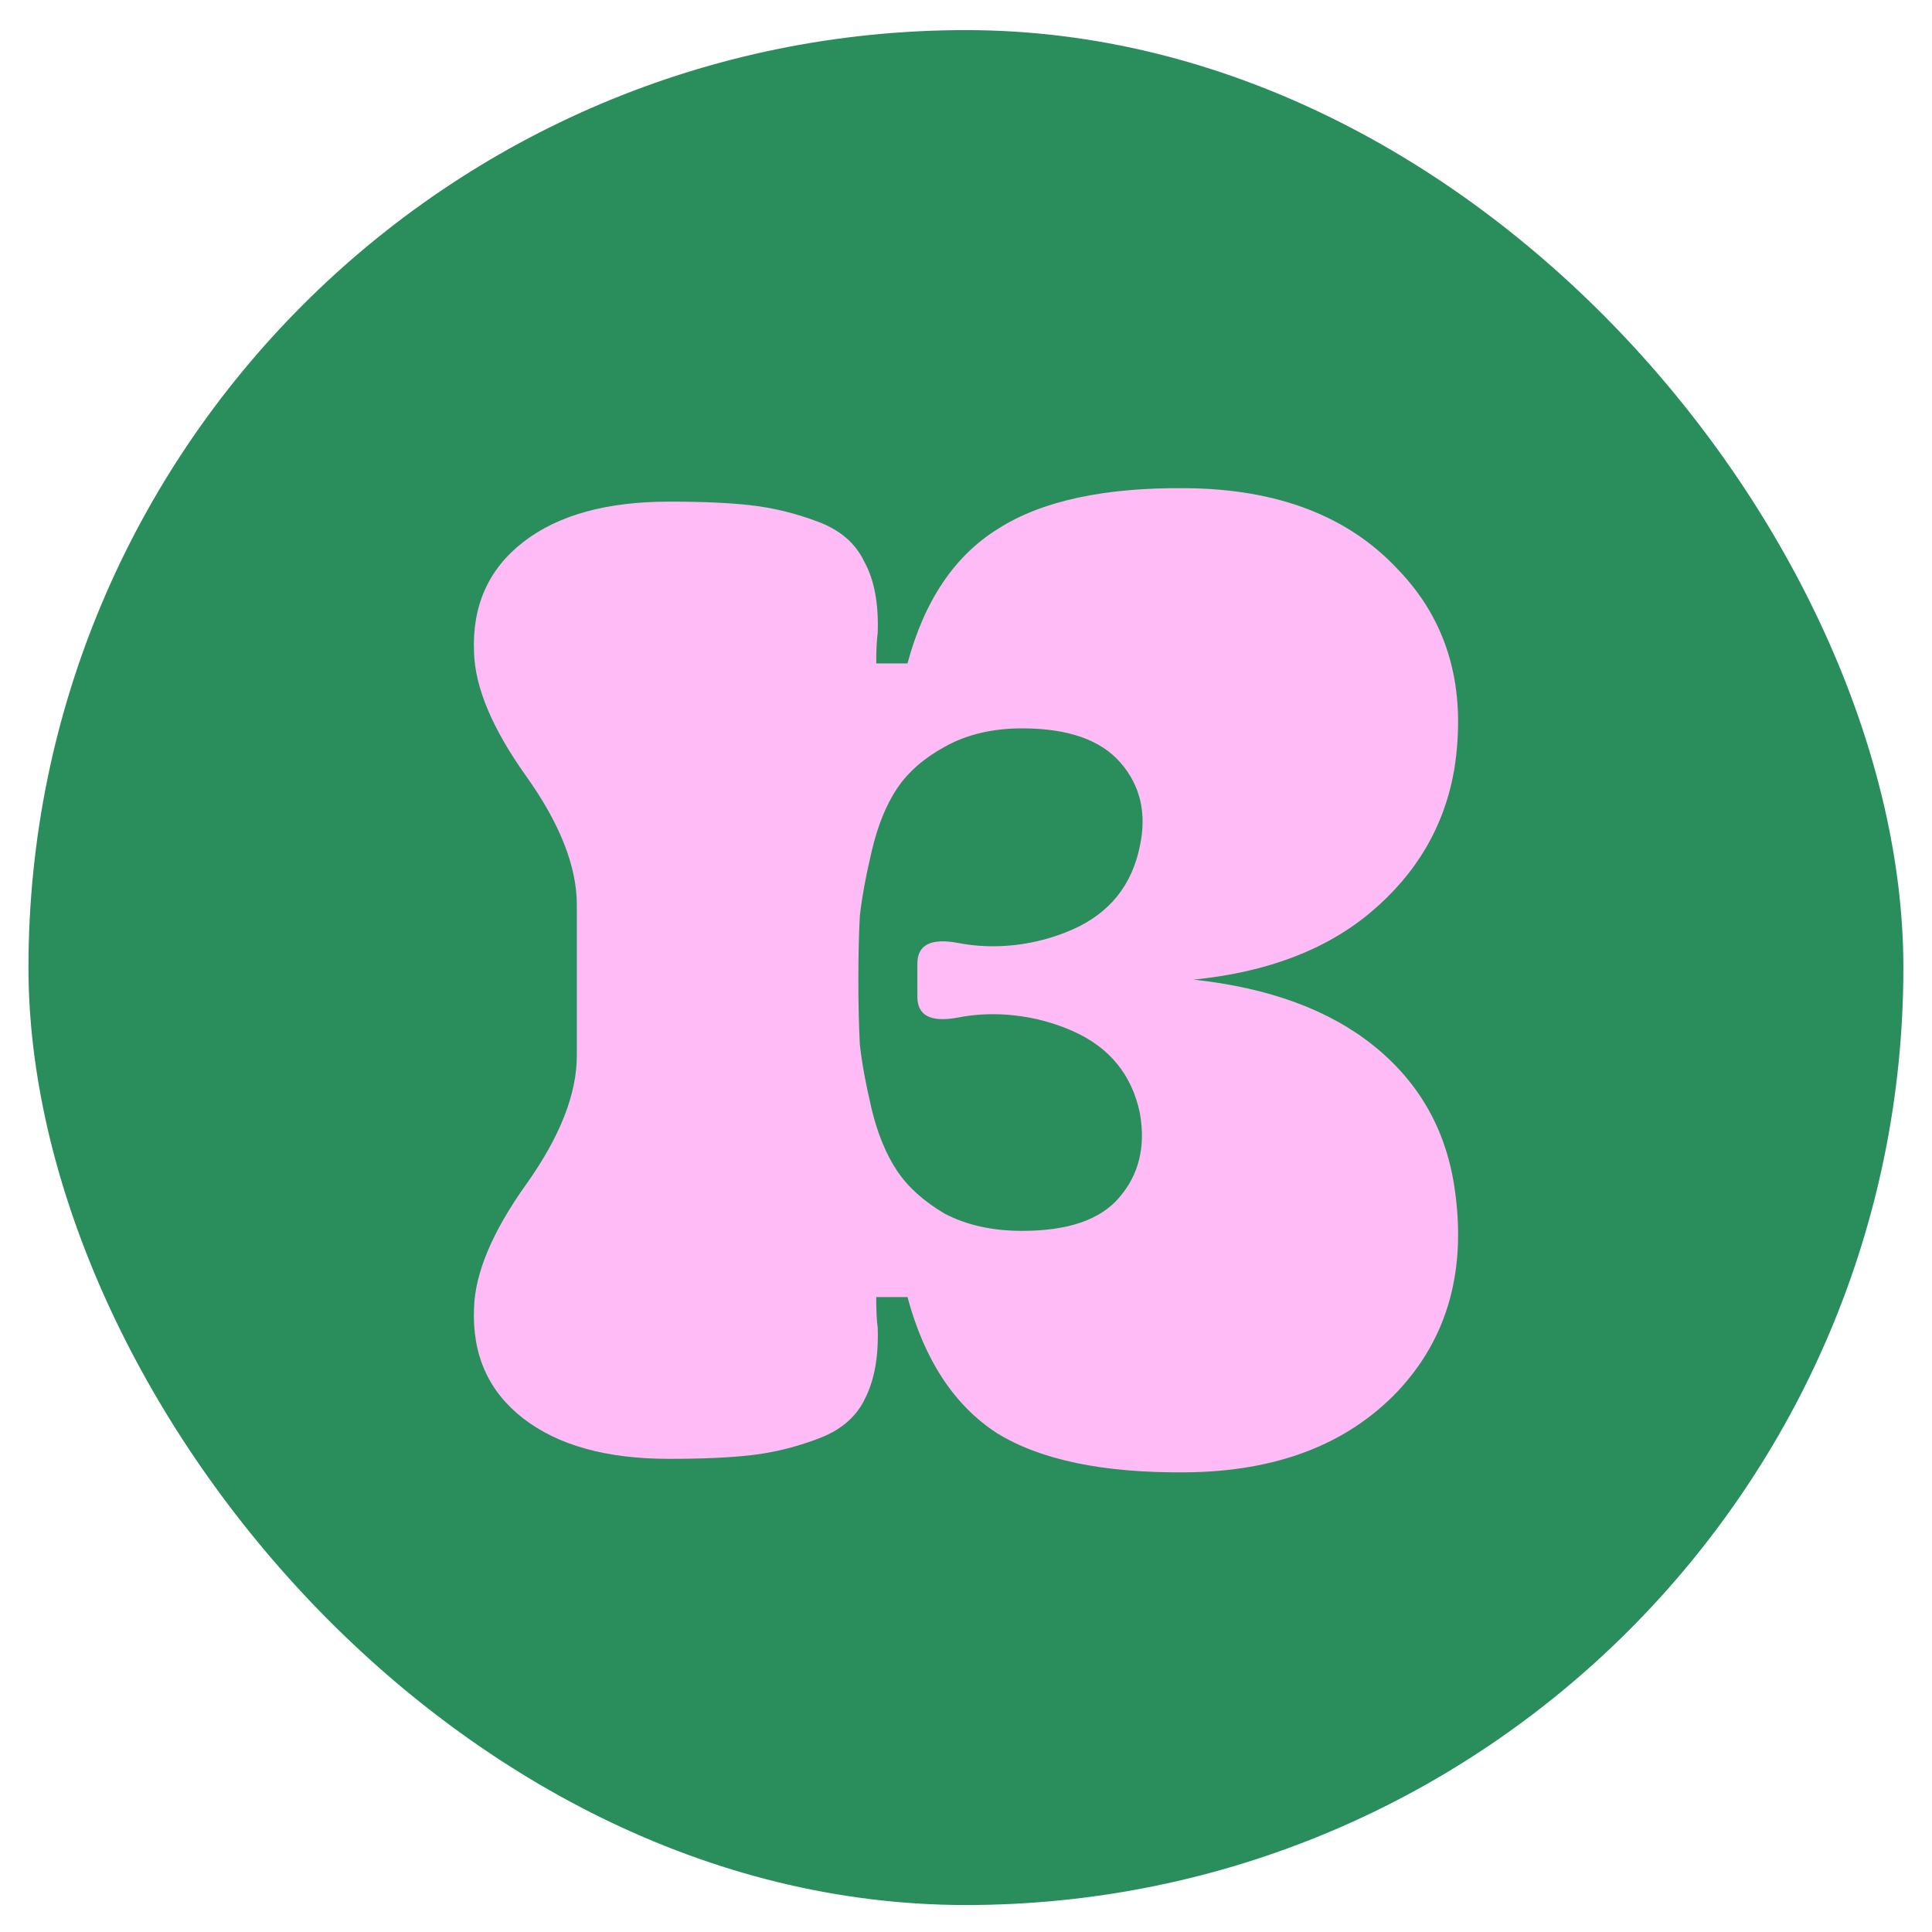
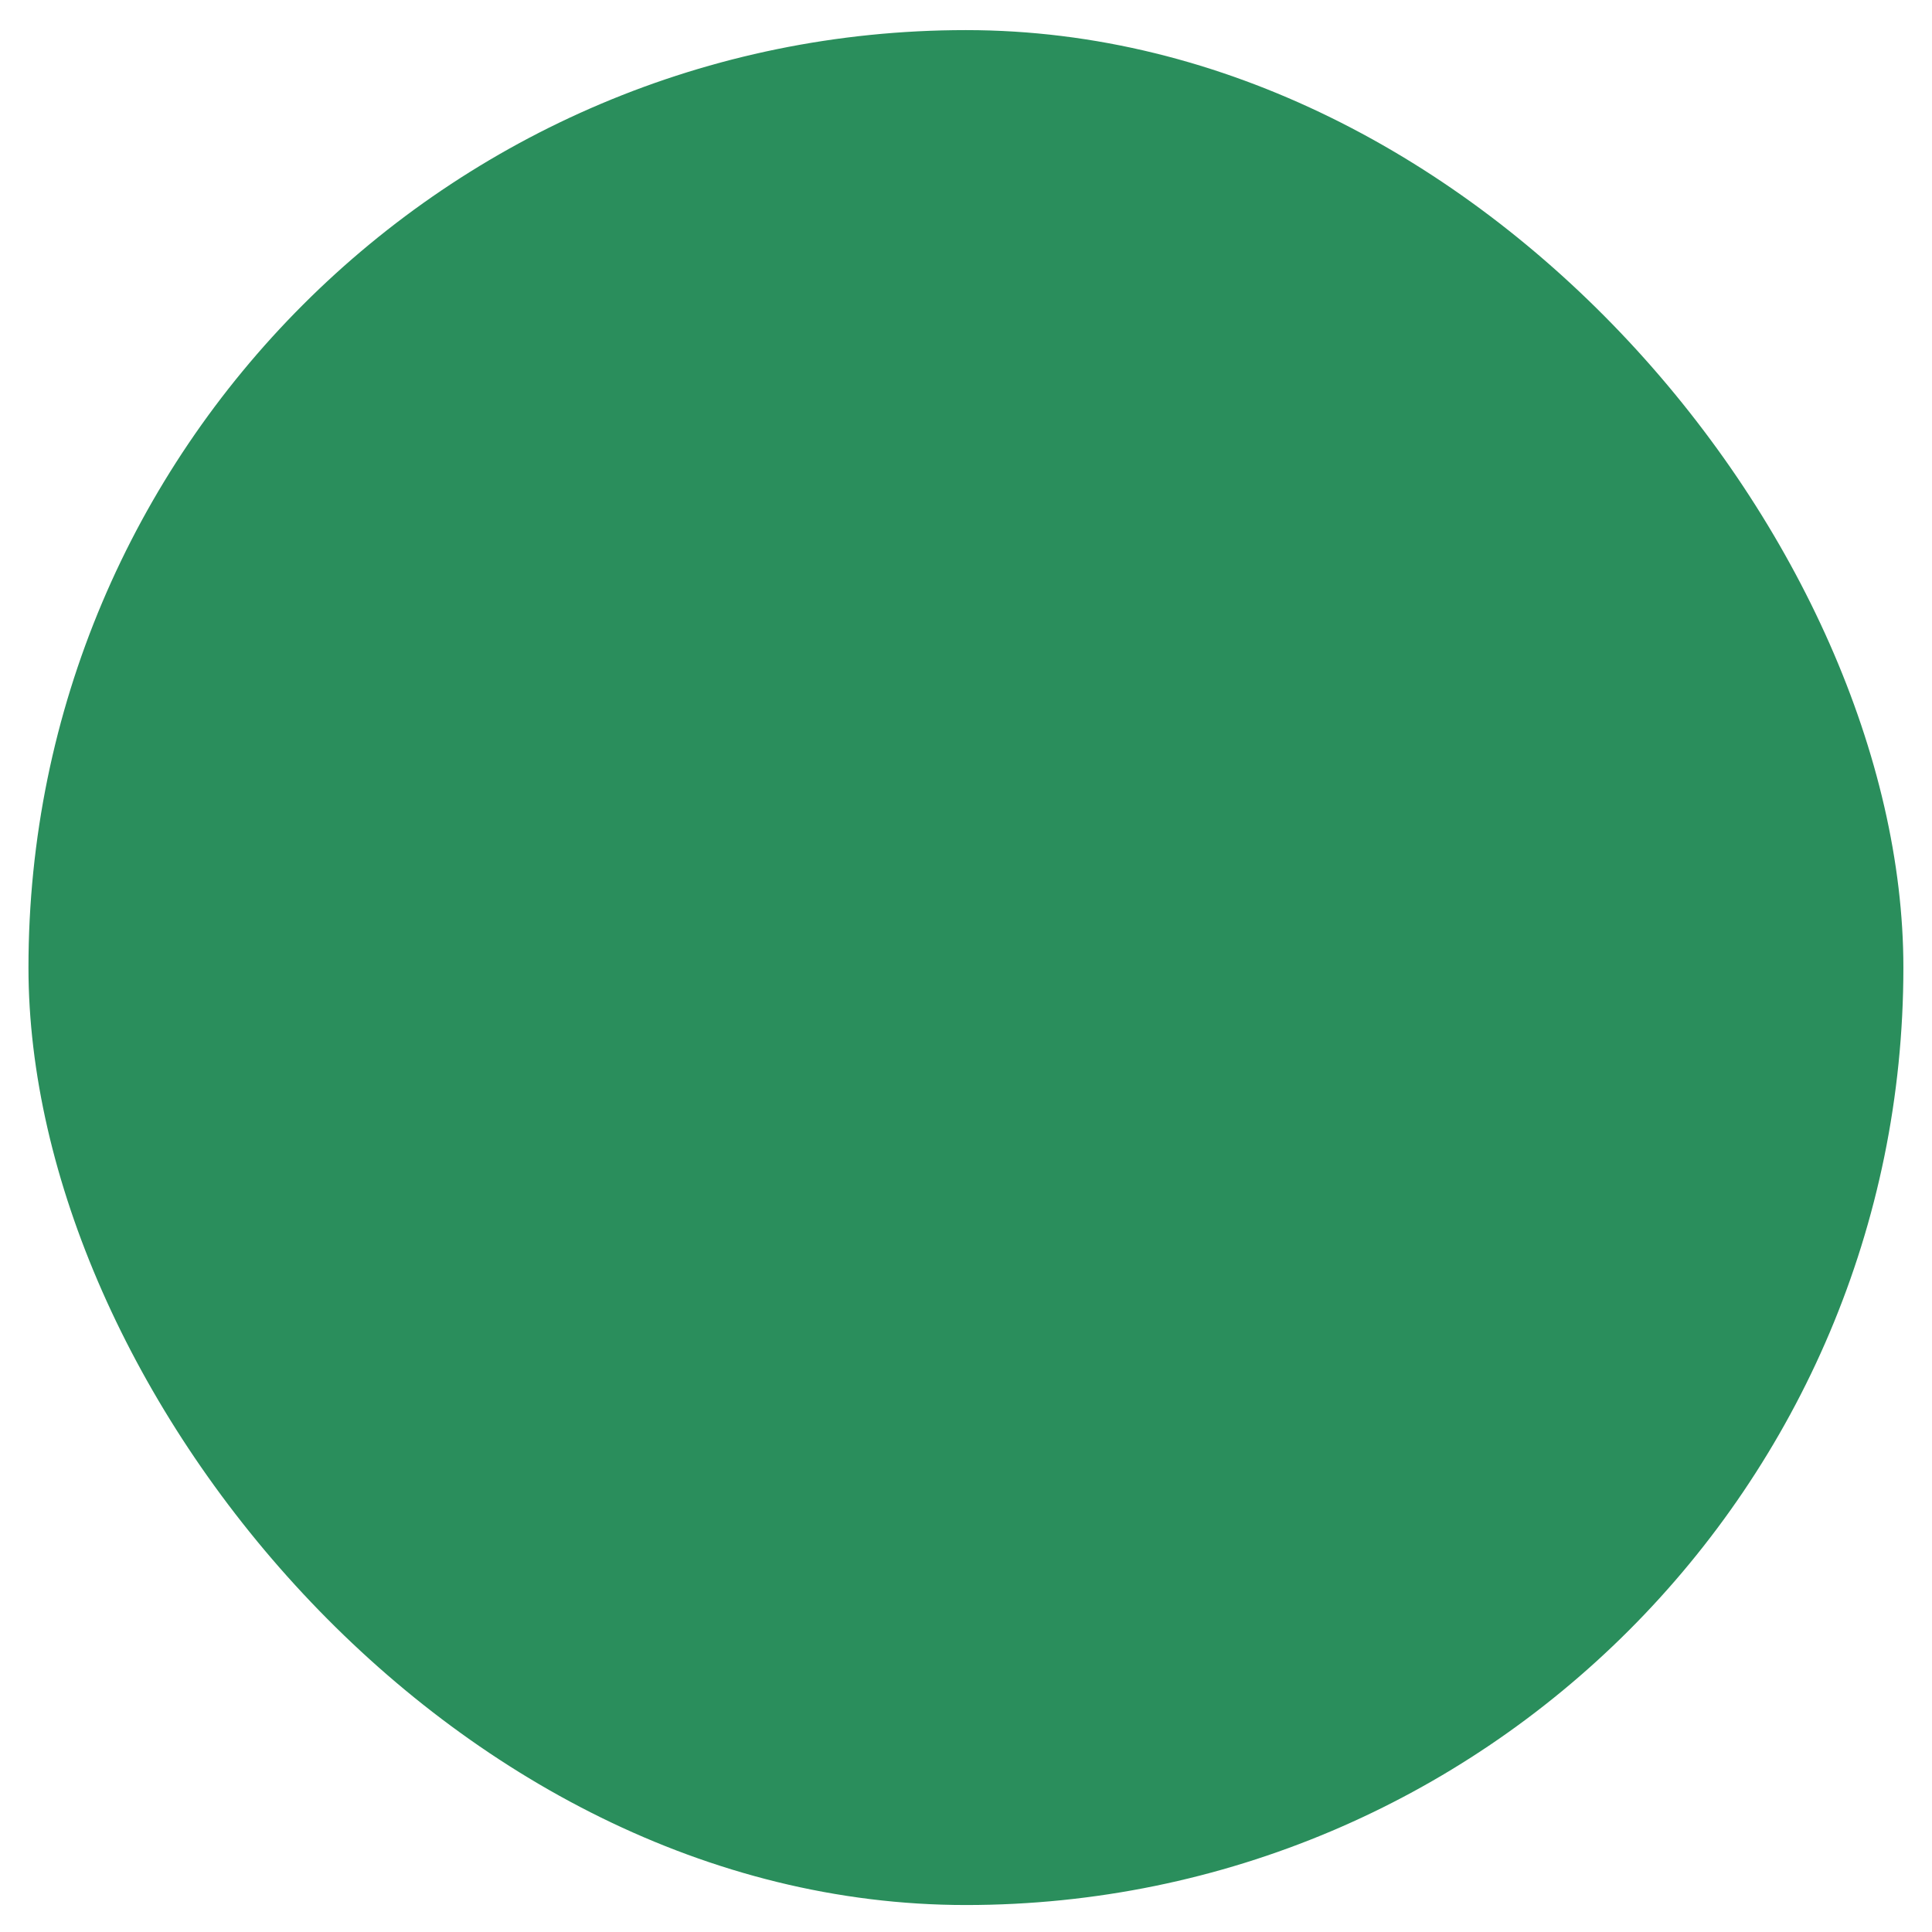
<svg xmlns="http://www.w3.org/2000/svg" width="53" height="53" viewBox="0 0 53 53" fill="none">
  <rect x="0.781" y="0.826" width="51.434" height="51.434" rx="25.717" fill="#2A8E5C" />
-   <path d="M24.078 17.359C24.051 17.561 24.037 17.841 24.037 18.2H24.895C25.359 16.474 26.189 15.241 27.388 14.501C28.587 13.739 30.303 13.369 32.537 13.392C35.043 13.414 36.977 14.154 38.339 15.611C39.729 17.045 40.246 18.883 39.892 21.125C39.62 22.671 38.857 23.971 37.604 25.025C36.378 26.056 34.757 26.672 32.741 26.874C34.812 27.098 36.46 27.703 37.685 28.689C38.911 29.676 39.647 30.953 39.892 32.522C40.246 34.809 39.729 36.691 38.339 38.171C36.95 39.627 35.016 40.367 32.537 40.39C30.276 40.412 28.546 40.053 27.347 39.314C26.176 38.552 25.359 37.308 24.895 35.582H24.037C24.037 35.963 24.051 36.243 24.078 36.422C24.105 37.229 23.983 37.89 23.71 38.406C23.465 38.899 23.029 39.258 22.403 39.482C21.803 39.706 21.204 39.852 20.605 39.919C20.033 39.986 19.284 40.02 18.357 40.02C16.641 40.02 15.306 39.65 14.353 38.91C13.399 38.171 12.95 37.162 13.004 35.884C13.032 34.92 13.508 33.789 14.435 32.489C15.361 31.189 15.824 30.012 15.824 28.958V24.823C15.824 23.769 15.361 22.593 14.435 21.293C13.508 19.993 13.032 18.861 13.004 17.897C12.95 16.619 13.399 15.611 14.353 14.871C15.306 14.131 16.641 13.761 18.357 13.761C19.284 13.761 20.033 13.795 20.605 13.862C21.204 13.93 21.803 14.075 22.403 14.299C23.029 14.524 23.465 14.893 23.71 15.409C23.983 15.902 24.105 16.552 24.078 17.359ZM26.269 25.865C27.277 26.067 28.423 25.944 29.431 25.495C30.439 25.047 31.052 24.285 31.27 23.209C31.461 22.312 31.284 21.55 30.739 20.923C30.194 20.295 29.295 19.981 28.042 19.981C27.225 19.981 26.516 20.149 25.917 20.486C25.345 20.799 24.909 21.181 24.609 21.629C24.31 22.077 24.078 22.649 23.915 23.343C23.751 24.038 23.642 24.632 23.588 25.125C23.561 25.619 23.547 26.201 23.547 26.874C23.547 27.546 23.561 28.14 23.588 28.656C23.642 29.149 23.751 29.743 23.915 30.438C24.078 31.11 24.31 31.671 24.609 32.119C24.909 32.567 25.345 32.959 25.917 33.295C26.516 33.609 27.225 33.766 28.042 33.766C29.295 33.766 30.18 33.464 30.698 32.858C31.243 32.231 31.433 31.457 31.27 30.538C31.052 29.485 30.439 28.734 29.431 28.286C28.423 27.838 27.277 27.714 26.269 27.916C25.533 28.051 25.166 27.86 25.166 27.345V26.437C25.166 25.921 25.533 25.731 26.269 25.865Z" fill="#FFBBF5" />
</svg>